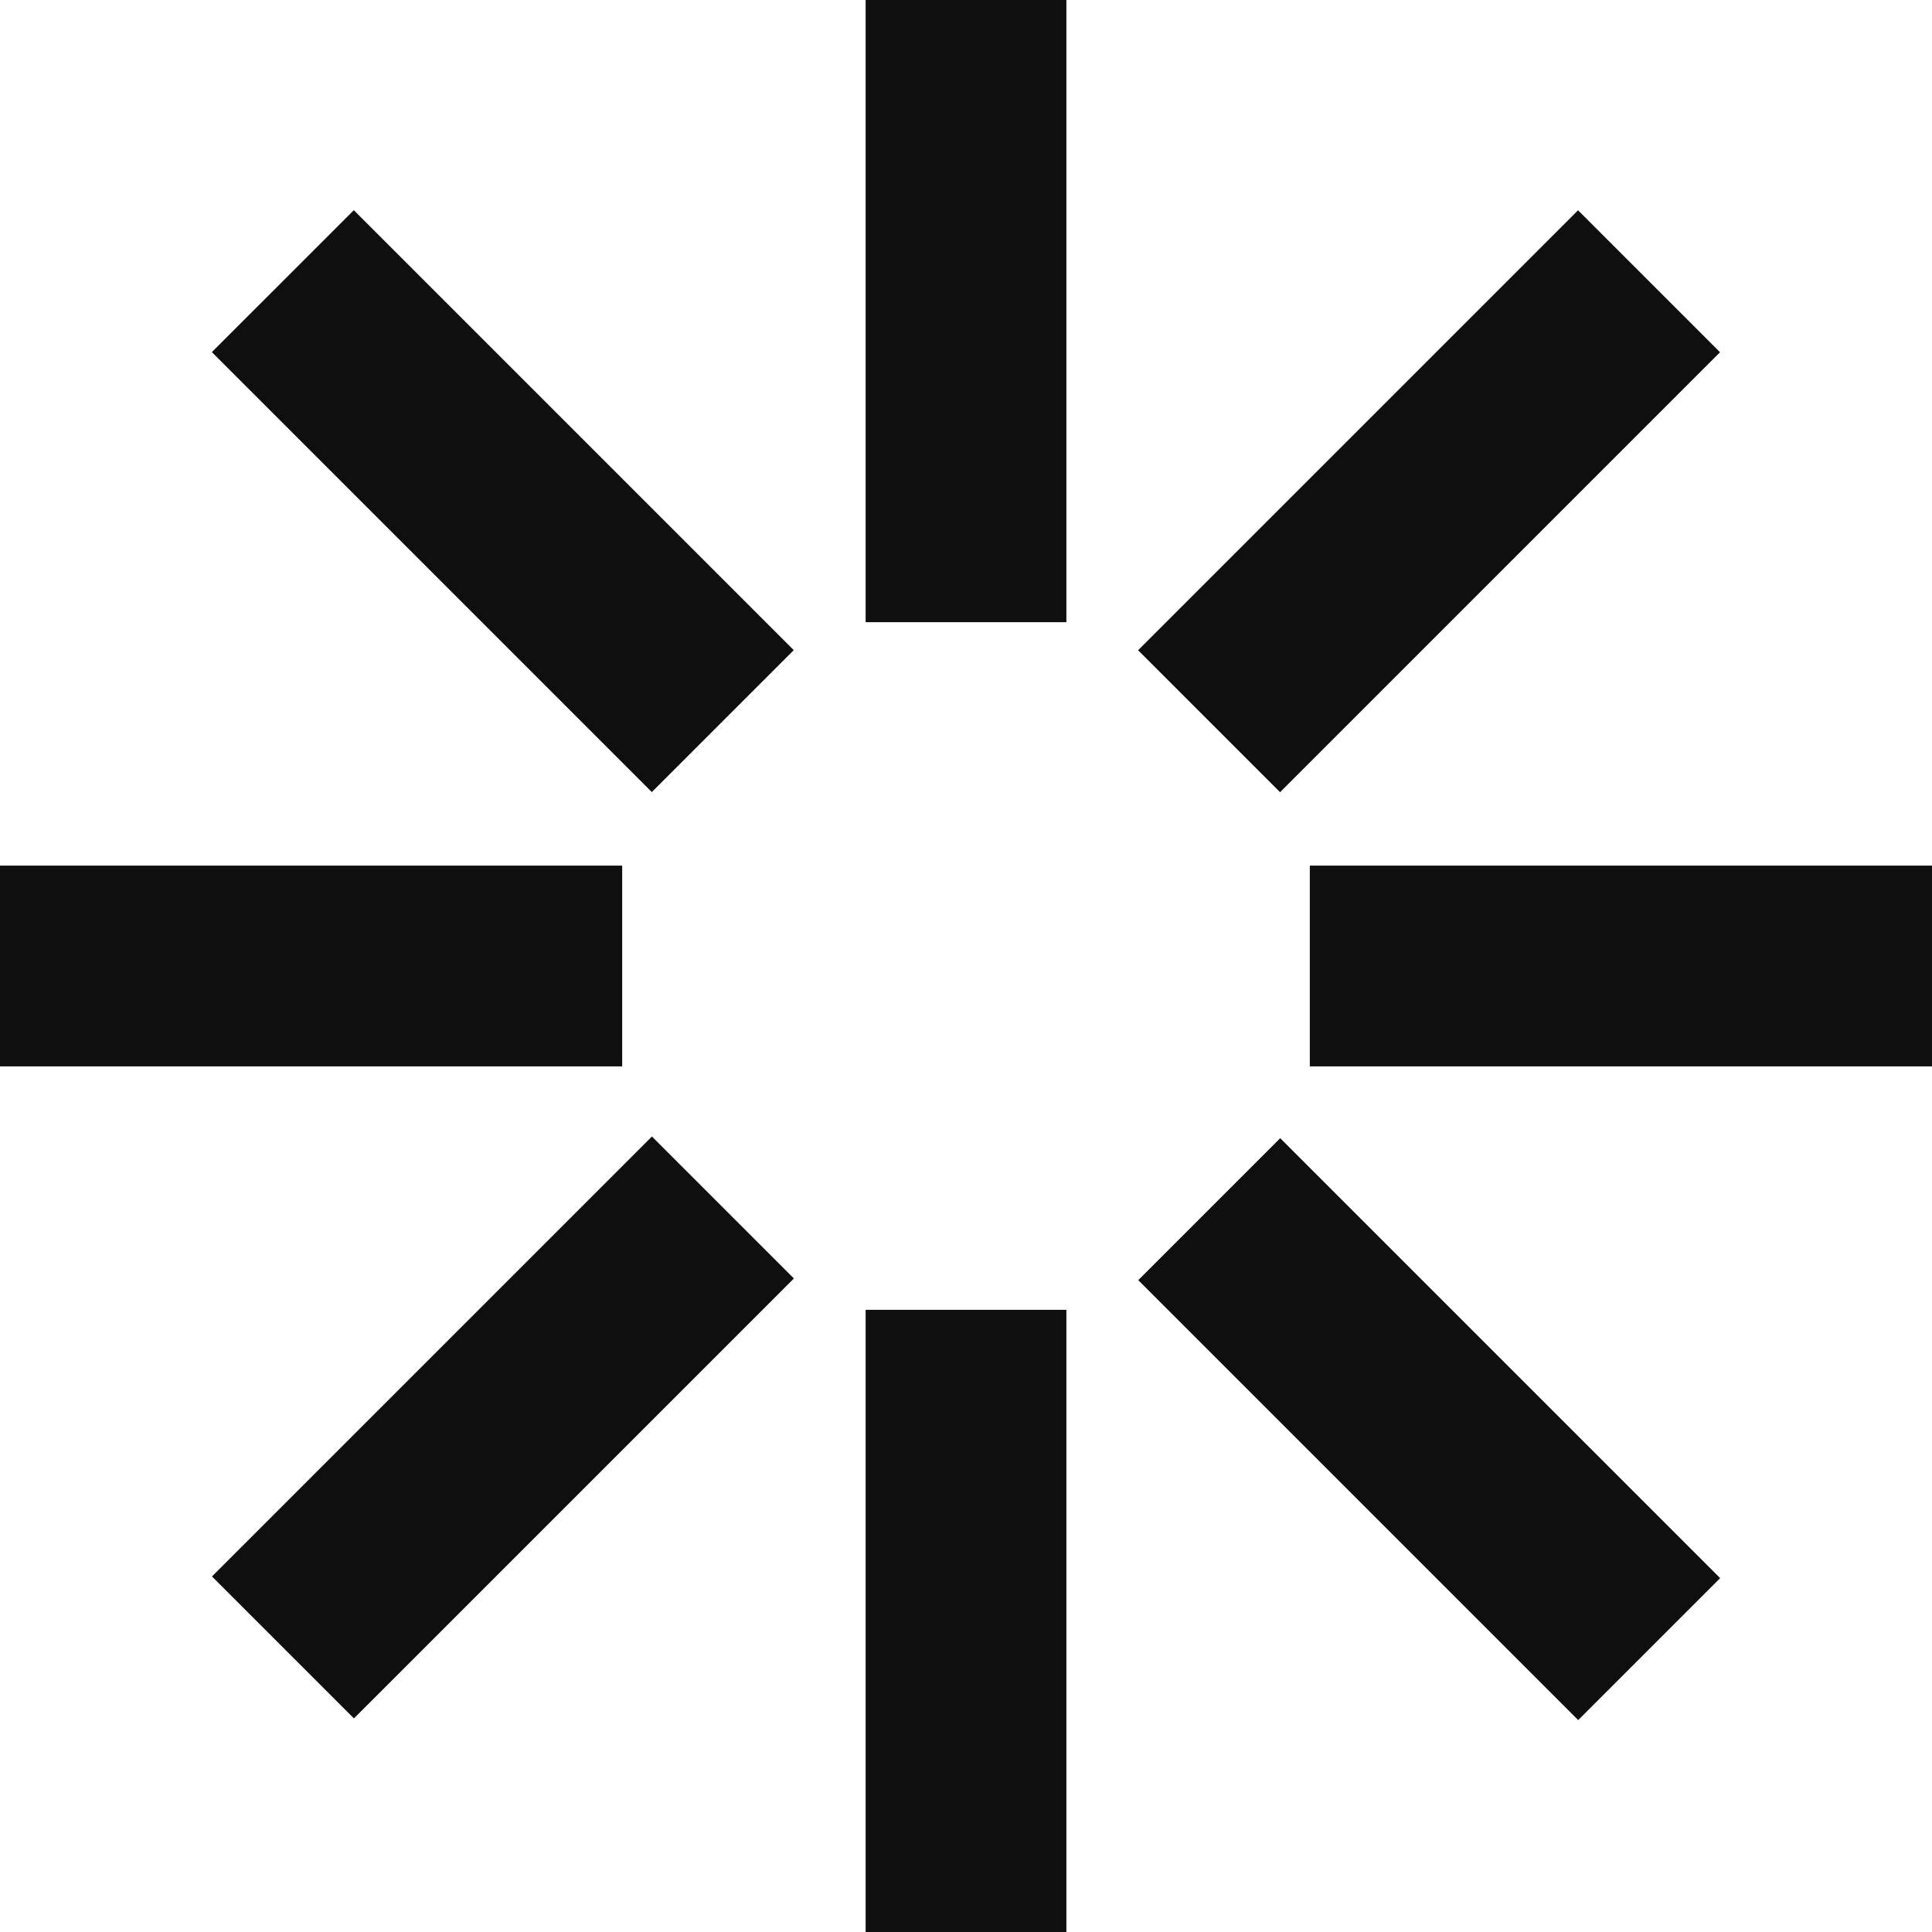
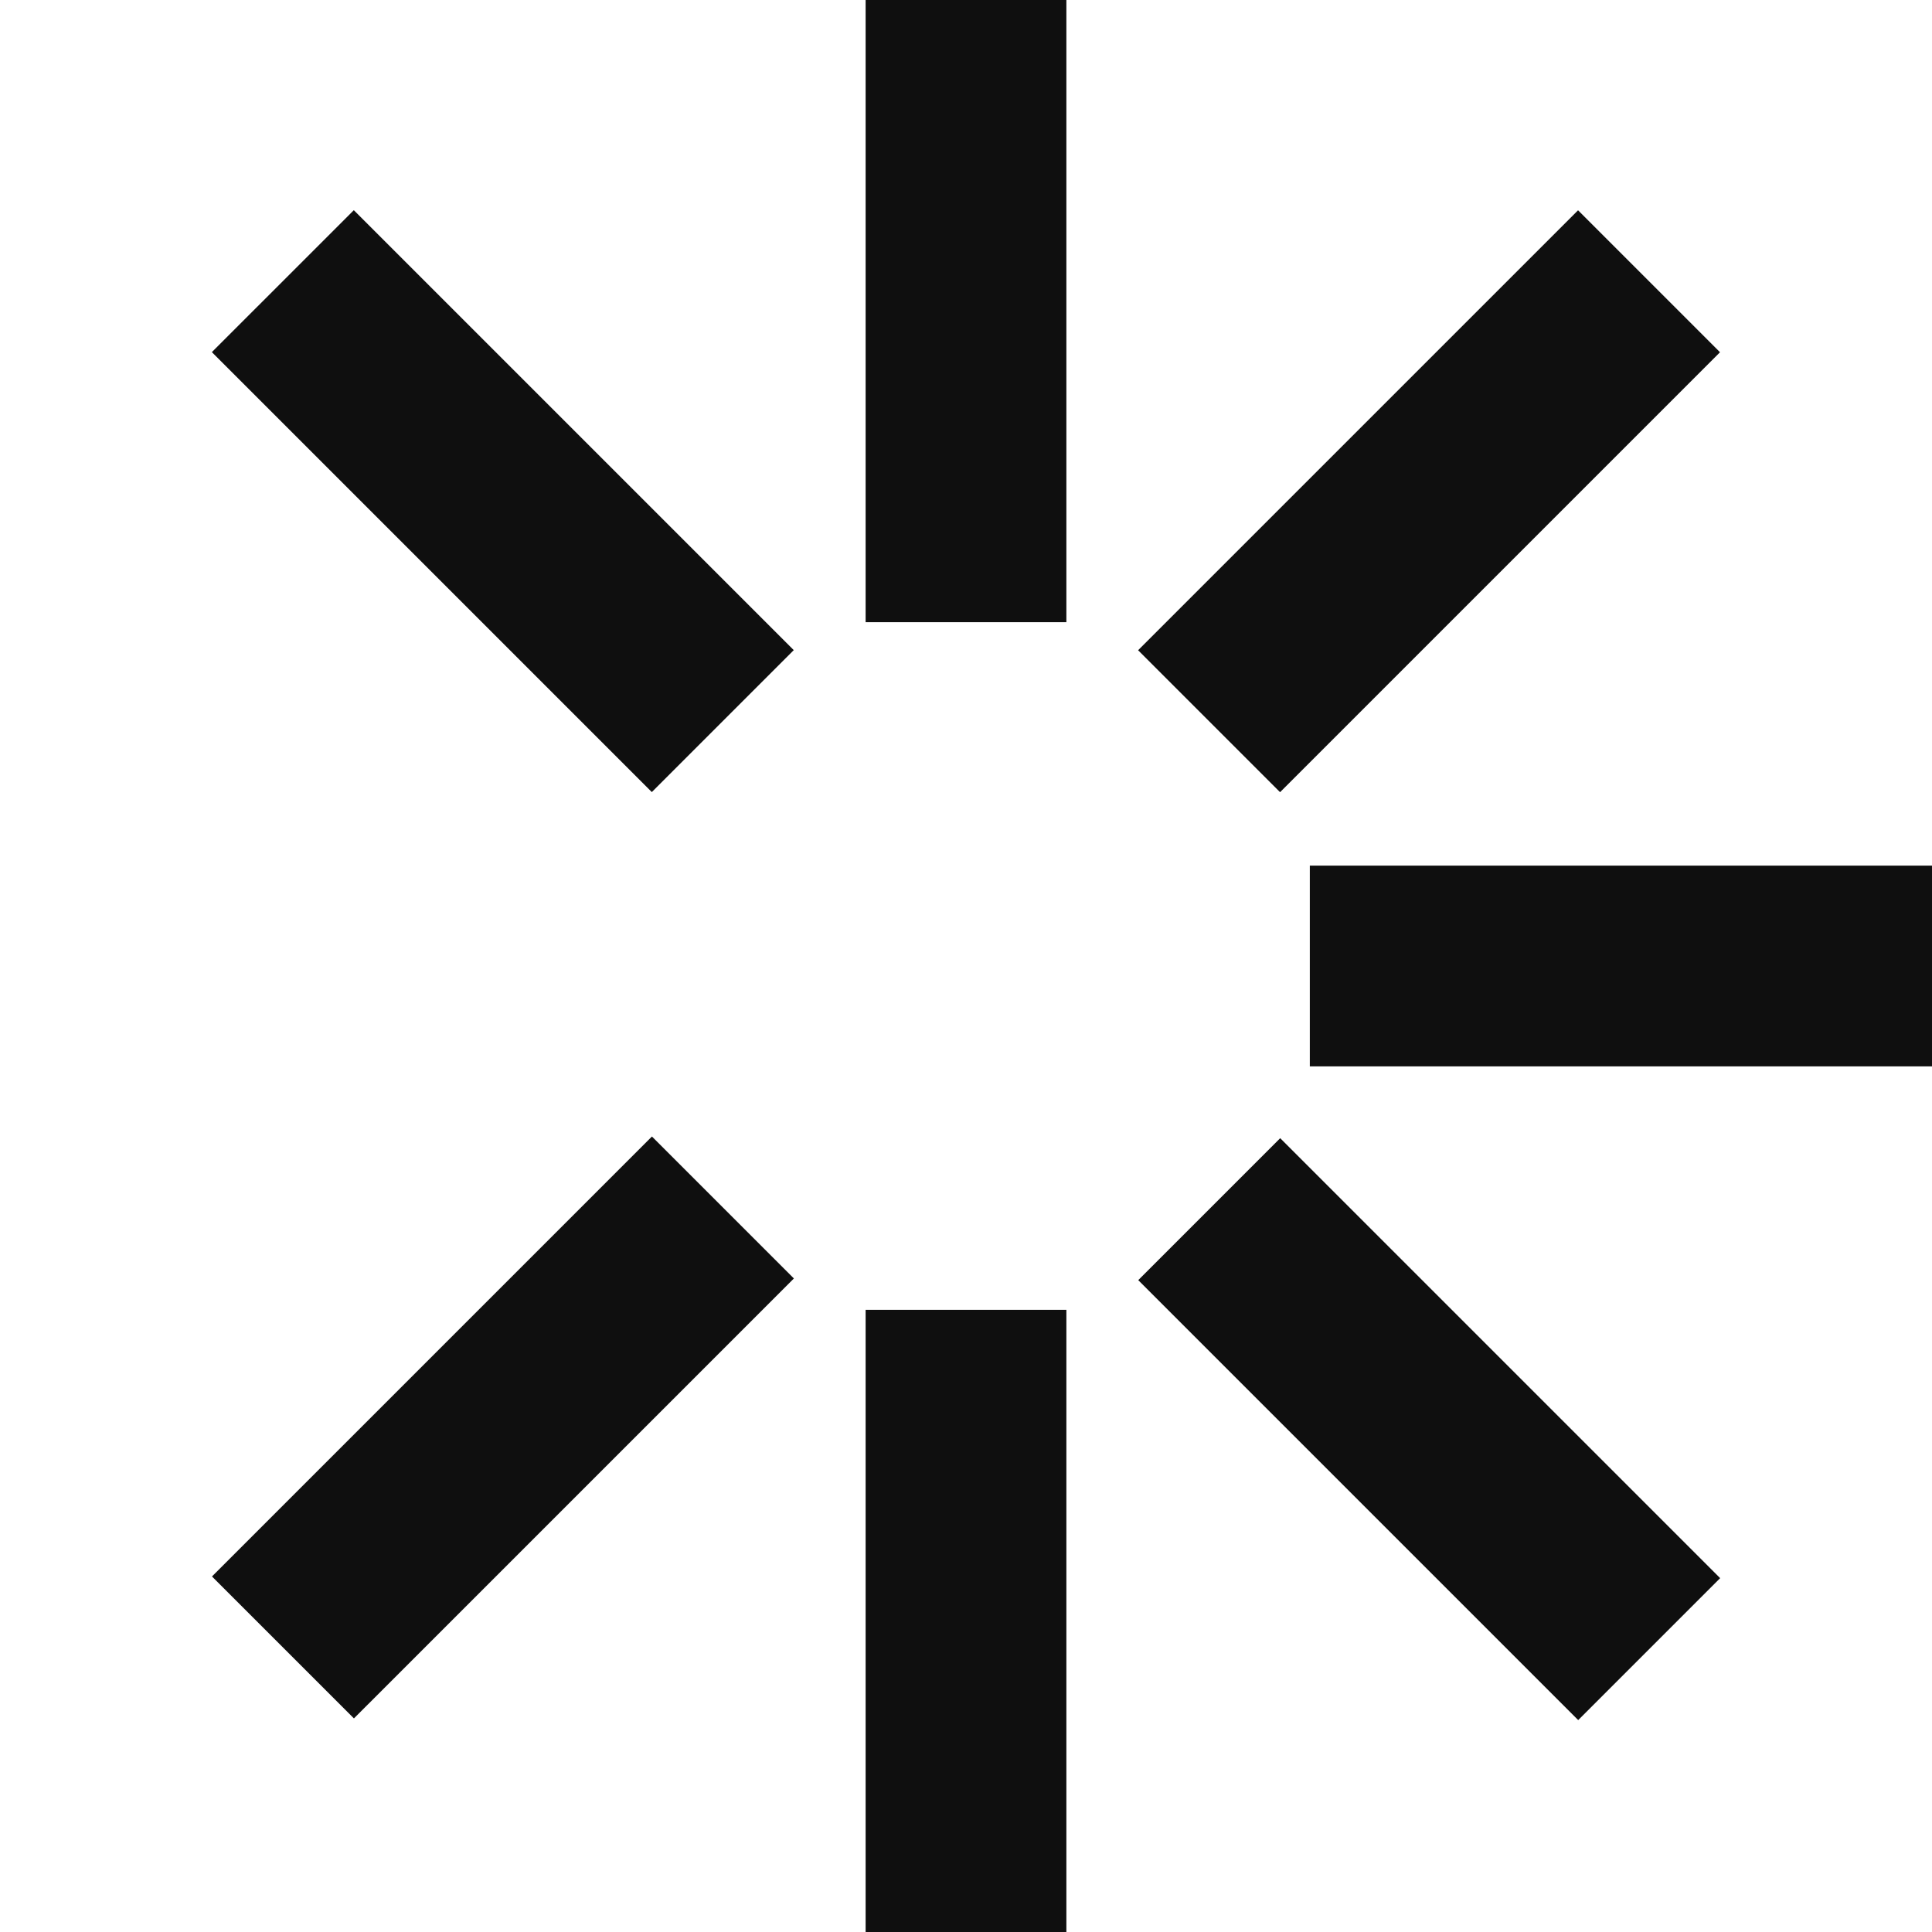
<svg xmlns="http://www.w3.org/2000/svg" width="200" height="200" viewBox="0 0 200 200" fill="none">
  <path d="M110.391 0H89.609V64.408H110.391V0Z" fill="#0F0F0F" />
  <path d="M36.627 21.758L21.932 36.452L67.476 81.996L82.17 67.301L36.627 21.758Z" fill="#0F0F0F" />
-   <path d="M64.408 89.609H0V110.391H64.408V89.609Z" fill="#0F0F0F" />
  <path d="M67.488 117.651L21.944 163.195L36.639 177.889L82.183 132.346L67.488 117.651Z" fill="#0F0F0F" />
  <path d="M110.391 135.592H89.609V200H110.391V135.592Z" fill="#0F0F0F" />
  <path d="M132.526 117.825L117.831 132.52L163.375 178.064L178.069 163.369L132.526 117.825Z" fill="#0F0F0F" />
  <path d="M200 89.609H135.592V110.391H200V89.609Z" fill="#0F0F0F" />
  <path d="M163.36 21.769L117.816 67.312L132.511 82.007L178.054 36.464L163.36 21.769Z" fill="#0F0F0F" />
</svg>